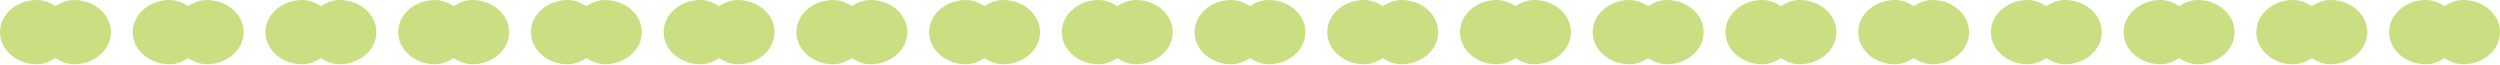
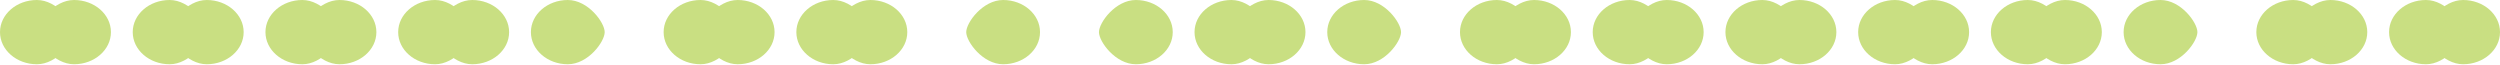
<svg xmlns="http://www.w3.org/2000/svg" width="1262" height="33" viewBox="0 0 1262 33" fill="none">
  <path d="M56 16.217C56 25.174 47.662 32.434 37.376 32.434C27.09 32.434 18.751 21.032 18.751 16.217C18.751 11.403 27.09 0 37.376 0C47.662 0 56 7.261 56 16.217Z" fill="#C9DF82" />
  <path d="M1.41775e-06 16.217C2.20076e-06 7.261 8.338 0 18.624 0C28.91 0 37.249 11.403 37.249 16.217C37.249 21.032 28.91 32.435 18.624 32.435C8.338 32.435 6.34749e-07 25.174 1.41775e-06 16.217Z" fill="#C9DF82" />
  <path d="M123 16.217C123 25.174 114.662 32.434 104.376 32.434C94.09 32.434 85.751 21.032 85.751 16.217C85.751 11.403 94.09 0 104.376 0C114.662 0 123 7.261 123 16.217Z" fill="#C9DF82" />
  <path d="M67 16.217C67 7.261 75.338 0 85.624 0C95.91 0 104.249 11.403 104.249 16.217C104.249 21.032 95.91 32.435 85.624 32.435C75.338 32.435 67 25.174 67 16.217Z" fill="#C9DF82" />
  <path d="M190 16.217C190 25.174 181.662 32.434 171.376 32.434C161.09 32.434 152.751 21.032 152.751 16.217C152.751 11.403 161.09 0 171.376 0C181.662 0 190 7.261 190 16.217Z" fill="#C9DF82" />
  <path d="M134 16.217C134 7.261 142.338 0 152.624 0C162.91 0 171.249 11.403 171.249 16.217C171.249 21.032 162.91 32.435 152.624 32.435C142.338 32.435 134 25.174 134 16.217Z" fill="#C9DF82" />
  <path d="M257 16.217C257 25.174 248.662 32.434 238.376 32.434C228.09 32.434 219.751 21.032 219.751 16.217C219.751 11.403 228.09 0 238.376 0C248.662 0 257 7.261 257 16.217Z" fill="#C9DF82" />
  <path d="M201 16.217C201 7.261 209.338 0 219.624 0C229.91 0 238.249 11.403 238.249 16.217C238.249 21.032 229.91 32.435 219.624 32.435C209.338 32.435 201 25.174 201 16.217Z" fill="#C9DF82" />
-   <path d="M324 16.217C324 25.174 315.662 32.434 305.376 32.434C295.09 32.434 286.751 21.032 286.751 16.217C286.751 11.403 295.09 0 305.376 0C315.662 0 324 7.261 324 16.217Z" fill="#C9DF82" />
  <path d="M268 16.217C268 7.261 276.338 0 286.624 0C296.91 0 305.249 11.403 305.249 16.217C305.249 21.032 296.91 32.435 286.624 32.435C276.338 32.435 268 25.174 268 16.217Z" fill="#C9DF82" />
  <path d="M391 16.217C391 25.174 382.662 32.434 372.376 32.434C362.09 32.434 353.751 21.032 353.751 16.217C353.751 11.403 362.09 0 372.376 0C382.662 0 391 7.261 391 16.217Z" fill="#C9DF82" />
  <path d="M335 16.217C335 7.261 343.338 0 353.624 0C363.91 0 372.249 11.403 372.249 16.217C372.249 21.032 363.91 32.435 353.624 32.435C343.338 32.435 335 25.174 335 16.217Z" fill="#C9DF82" />
  <path d="M458 16.217C458 25.174 449.662 32.434 439.376 32.434C429.09 32.434 420.751 21.032 420.751 16.217C420.751 11.403 429.09 0 439.376 0C449.662 0 458 7.261 458 16.217Z" fill="#C9DF82" />
  <path d="M402 16.217C402 7.261 410.338 0 420.624 0C430.91 0 439.249 11.403 439.249 16.217C439.249 21.032 430.91 32.435 420.624 32.435C410.338 32.435 402 25.174 402 16.217Z" fill="#C9DF82" />
  <path d="M525 16.217C525 25.174 516.662 32.434 506.376 32.434C496.09 32.434 487.751 21.032 487.751 16.217C487.751 11.403 496.09 0 506.376 0C516.662 0 525 7.261 525 16.217Z" fill="#C9DF82" />
-   <path d="M469 16.217C469 7.261 477.338 0 487.624 0C497.91 0 506.249 11.403 506.249 16.217C506.249 21.032 497.91 32.435 487.624 32.435C477.338 32.435 469 25.174 469 16.217Z" fill="#C9DF82" />
  <path d="M592 16.217C592 25.174 583.662 32.434 573.376 32.434C563.09 32.434 554.751 21.032 554.751 16.217C554.751 11.403 563.09 0 573.376 0C583.662 0 592 7.261 592 16.217Z" fill="#C9DF82" />
-   <path d="M536 16.217C536 7.261 544.338 0 554.624 0C564.91 0 573.249 11.403 573.249 16.217C573.249 21.032 564.91 32.435 554.624 32.435C544.338 32.435 536 25.174 536 16.217Z" fill="#C9DF82" />
  <path d="M659 16.217C659 25.174 650.662 32.434 640.376 32.434C630.09 32.434 621.751 21.032 621.751 16.217C621.751 11.403 630.09 0 640.376 0C650.662 0 659 7.261 659 16.217Z" fill="#C9DF82" />
  <path d="M603 16.217C603 7.261 611.338 0 621.624 0C631.91 0 640.249 11.403 640.249 16.217C640.249 21.032 631.91 32.435 621.624 32.435C611.338 32.435 603 25.174 603 16.217Z" fill="#C9DF82" />
-   <path d="M726 16.217C726 25.174 717.662 32.434 707.376 32.434C697.09 32.434 688.751 21.032 688.751 16.217C688.751 11.403 697.09 0 707.376 0C717.662 0 726 7.261 726 16.217Z" fill="#C9DF82" />
  <path d="M670 16.217C670 7.261 678.338 0 688.624 0C698.91 0 707.249 11.403 707.249 16.217C707.249 21.032 698.91 32.435 688.624 32.435C678.338 32.435 670 25.174 670 16.217Z" fill="#C9DF82" />
  <path d="M793 16.217C793 25.174 784.662 32.434 774.376 32.434C764.09 32.434 755.751 21.032 755.751 16.217C755.751 11.403 764.09 0 774.376 0C784.662 0 793 7.261 793 16.217Z" fill="#C9DF82" />
  <path d="M737 16.217C737 7.261 745.338 0 755.624 0C765.91 0 774.249 11.403 774.249 16.217C774.249 21.032 765.91 32.435 755.624 32.435C745.338 32.435 737 25.174 737 16.217Z" fill="#C9DF82" />
  <path d="M860 16.217C860 25.174 851.662 32.434 841.376 32.434C831.09 32.434 822.751 21.032 822.751 16.217C822.751 11.403 831.09 0 841.376 0C851.662 0 860 7.261 860 16.217Z" fill="#C9DF82" />
  <path d="M804 16.217C804 7.261 812.338 0 822.624 0C832.91 0 841.249 11.403 841.249 16.217C841.249 21.032 832.91 32.435 822.624 32.435C812.338 32.435 804 25.174 804 16.217Z" fill="#C9DF82" />
  <path d="M927 16.217C927 25.174 918.662 32.434 908.376 32.434C898.09 32.434 889.751 21.032 889.751 16.217C889.751 11.403 898.09 0 908.376 0C918.662 0 927 7.261 927 16.217Z" fill="#C9DF82" />
  <path d="M871 16.217C871 7.261 879.338 0 889.624 0C899.91 0 908.249 11.403 908.249 16.217C908.249 21.032 899.91 32.435 889.624 32.435C879.338 32.435 871 25.174 871 16.217Z" fill="#C9DF82" />
  <path d="M994 16.217C994 25.174 985.662 32.434 975.376 32.434C965.09 32.434 956.751 21.032 956.751 16.217C956.751 11.403 965.09 0 975.376 0C985.662 0 994 7.261 994 16.217Z" fill="#C9DF82" />
  <path d="M938 16.217C938 7.261 946.338 0 956.624 0C966.91 0 975.249 11.403 975.249 16.217C975.249 21.032 966.91 32.435 956.624 32.435C946.338 32.435 938 25.174 938 16.217Z" fill="#C9DF82" />
  <path d="M1061 16.217C1061 25.174 1052.66 32.434 1042.38 32.434C1032.09 32.434 1023.75 21.032 1023.75 16.217C1023.75 11.403 1032.09 0 1042.38 0C1052.66 0 1061 7.261 1061 16.217Z" fill="#C9DF82" />
  <path d="M1005 16.217C1005 7.261 1013.34 0 1023.62 0C1033.91 0 1042.25 11.403 1042.25 16.217C1042.25 21.032 1033.91 32.435 1023.62 32.435C1013.34 32.435 1005 25.174 1005 16.217Z" fill="#C9DF82" />
-   <path d="M1128 16.217C1128 25.174 1119.66 32.434 1109.38 32.434C1099.09 32.434 1090.75 21.032 1090.75 16.217C1090.75 11.403 1099.09 0 1109.38 0C1119.66 0 1128 7.261 1128 16.217Z" fill="#C9DF82" />
  <path d="M1072 16.217C1072 7.261 1080.34 0 1090.62 0C1100.91 0 1109.25 11.403 1109.25 16.217C1109.25 21.032 1100.91 32.435 1090.62 32.435C1080.34 32.435 1072 25.174 1072 16.217Z" fill="#C9DF82" />
  <path d="M1195 16.217C1195 25.174 1186.66 32.434 1176.38 32.434C1166.09 32.434 1157.75 21.032 1157.75 16.217C1157.75 11.403 1166.09 0 1176.38 0C1186.66 0 1195 7.261 1195 16.217Z" fill="#C9DF82" />
  <path d="M1139 16.217C1139 7.261 1147.34 0 1157.62 0C1167.91 0 1176.25 11.403 1176.25 16.217C1176.25 21.032 1167.91 32.435 1157.62 32.435C1147.34 32.435 1139 25.174 1139 16.217Z" fill="#C9DF82" />
  <path d="M1262 16.217C1262 25.174 1253.66 32.434 1243.38 32.434C1233.09 32.434 1224.75 21.032 1224.75 16.217C1224.75 11.403 1233.09 0 1243.38 0C1253.66 0 1262 7.261 1262 16.217Z" fill="#C9DF82" />
  <path d="M1206 16.217C1206 7.261 1214.34 0 1224.62 0C1234.91 0 1243.25 11.403 1243.25 16.217C1243.25 21.032 1234.91 32.435 1224.62 32.435C1214.34 32.435 1206 25.174 1206 16.217Z" fill="#C9DF82" />
</svg>